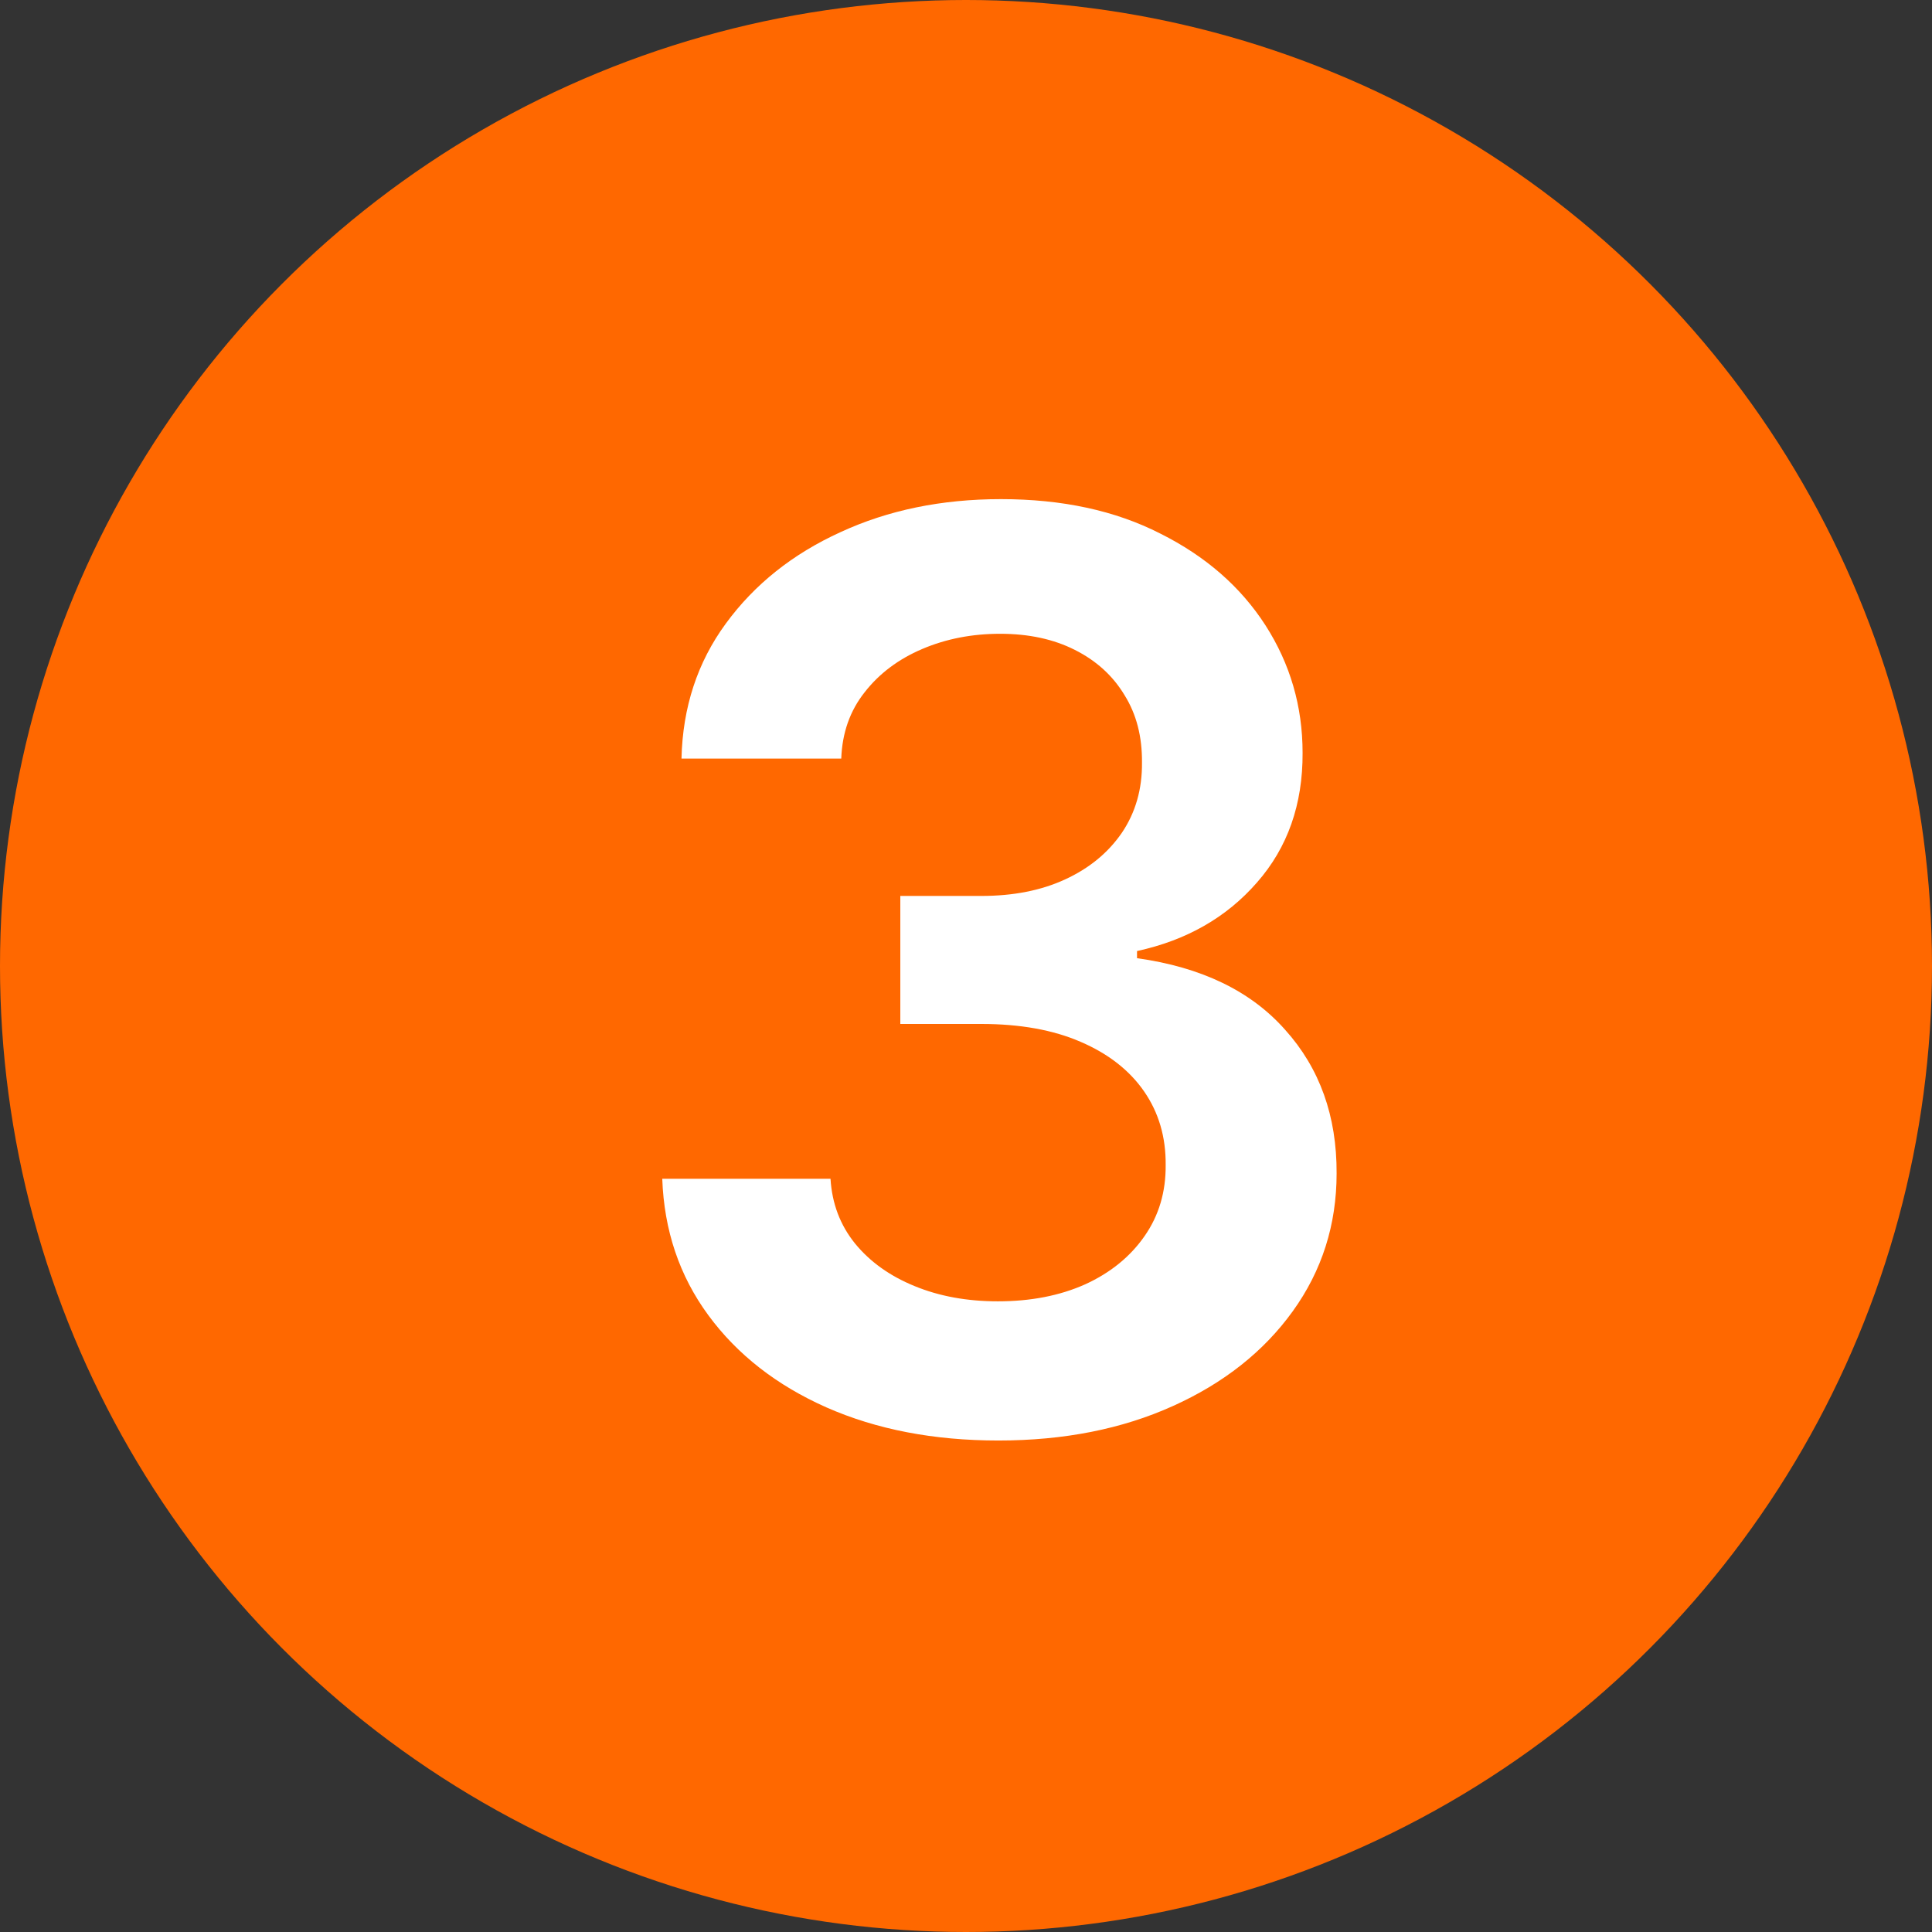
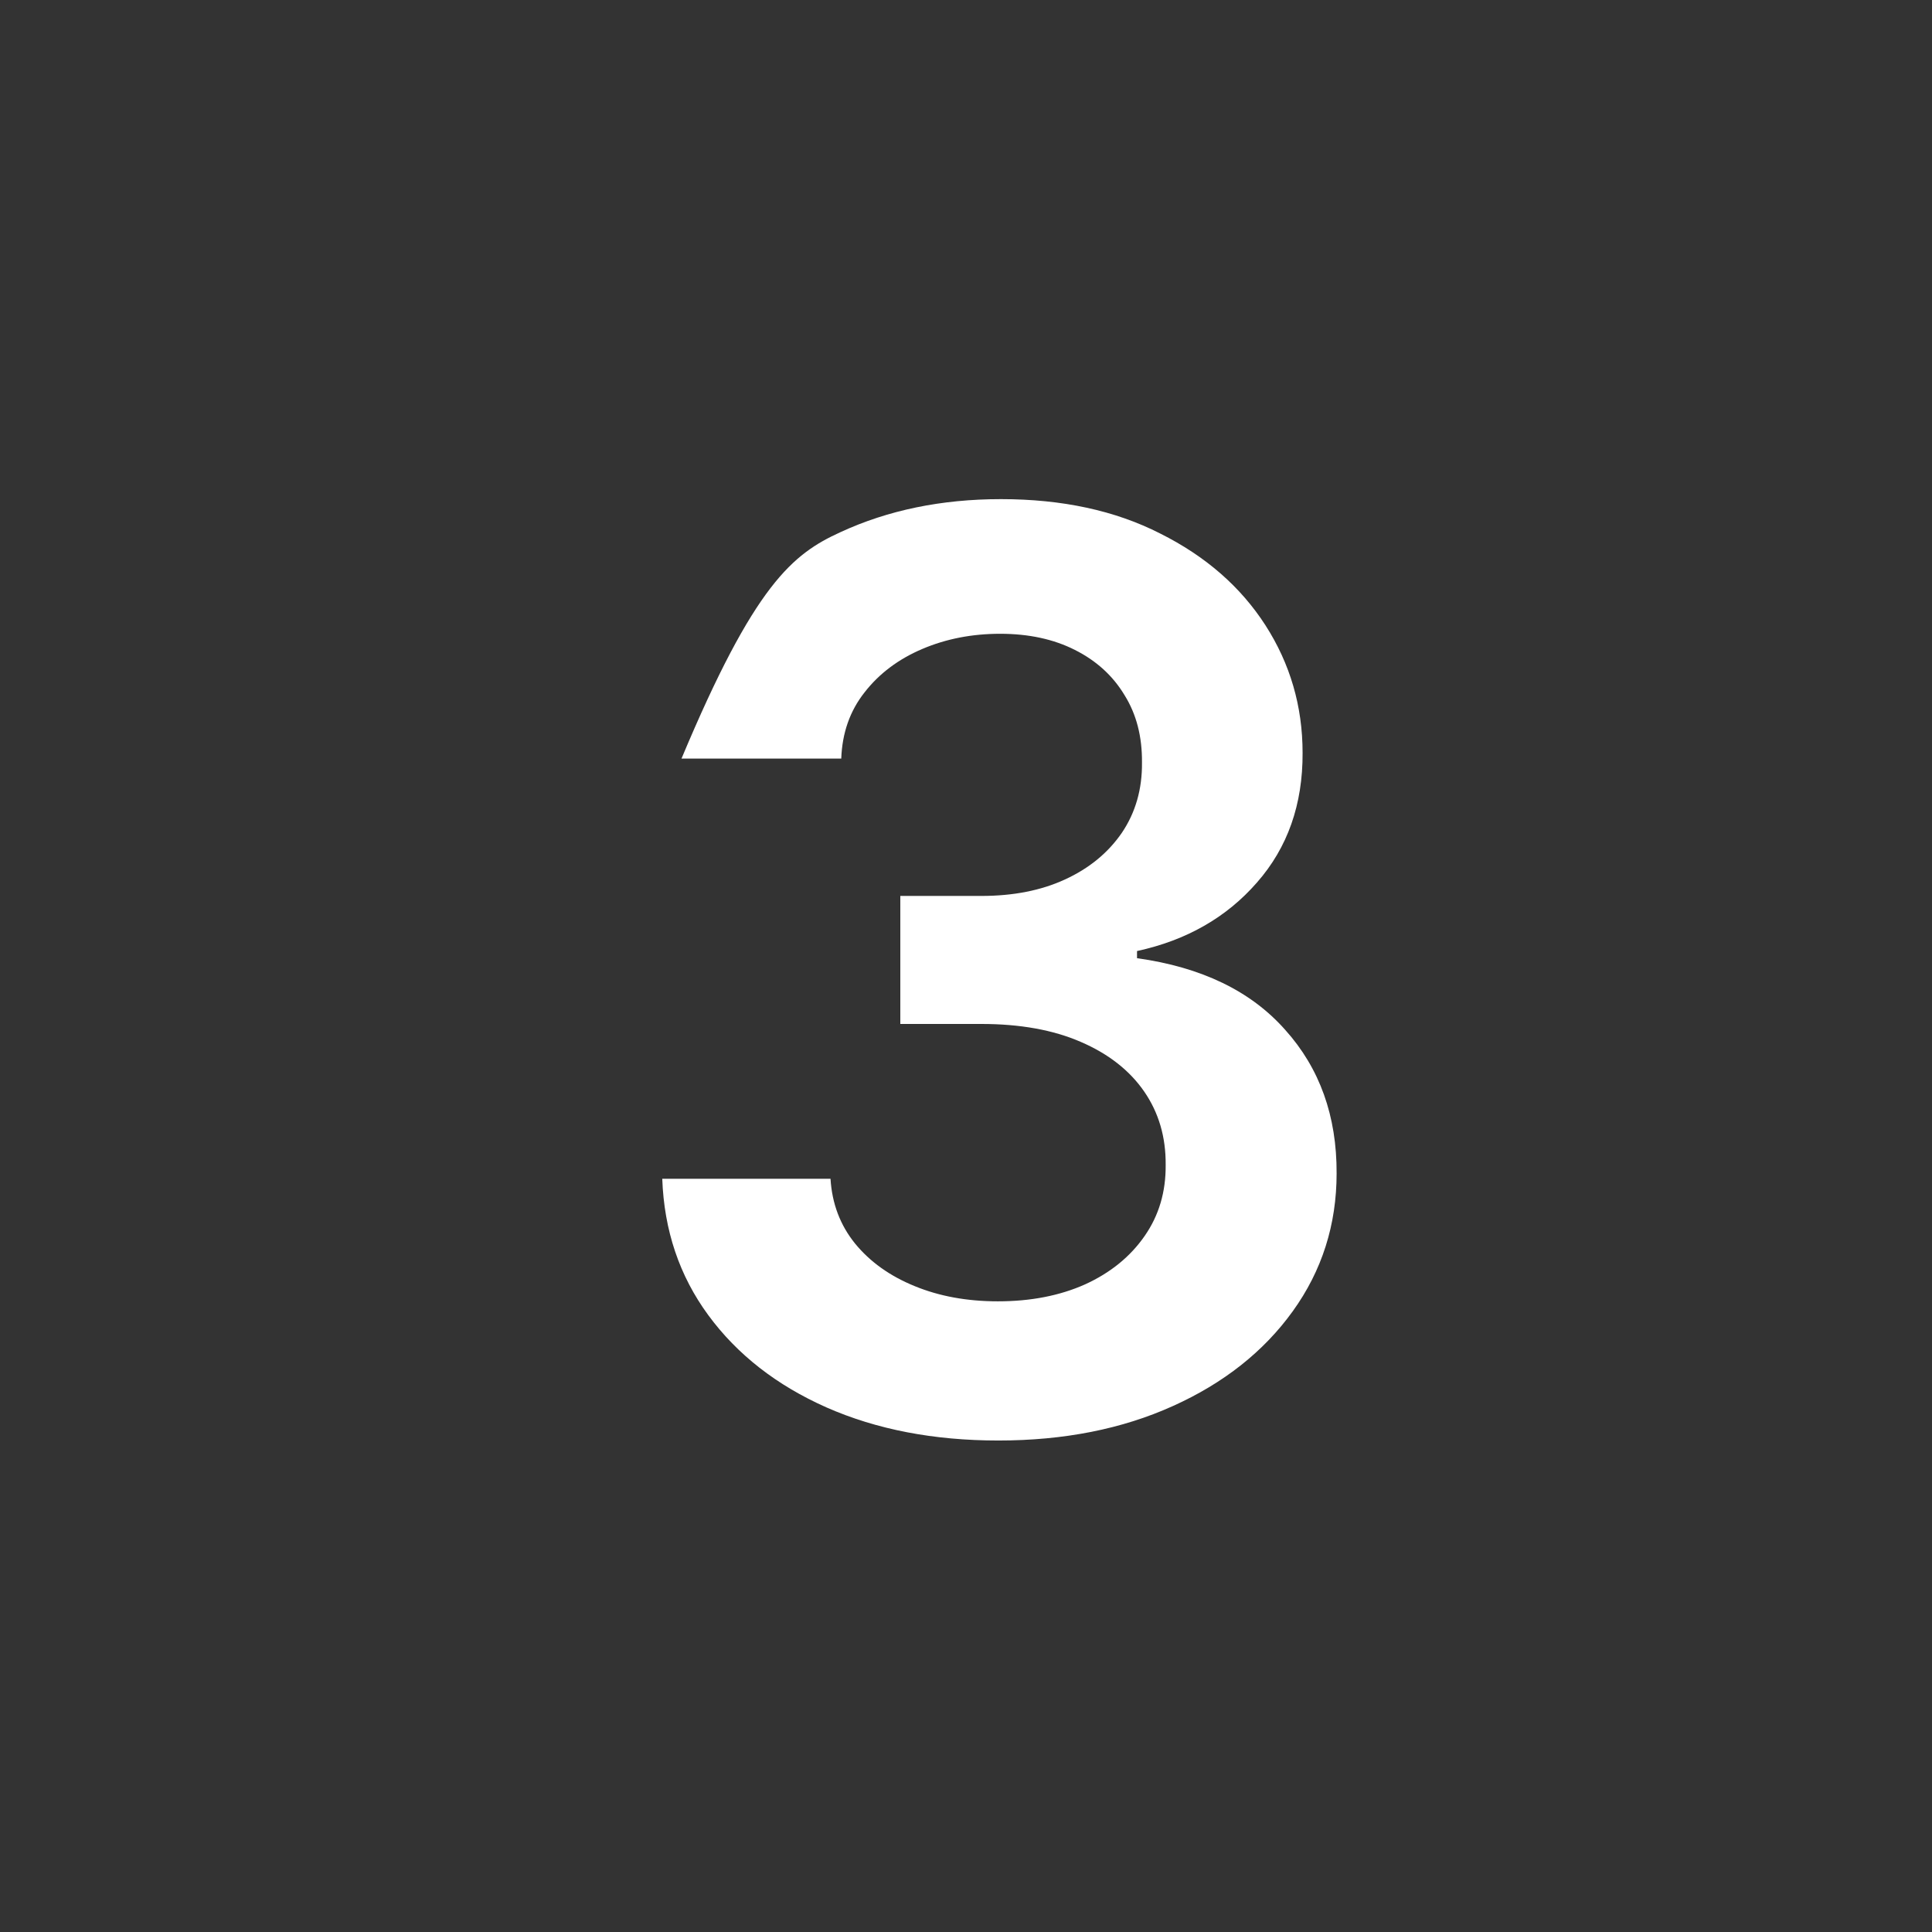
<svg xmlns="http://www.w3.org/2000/svg" width="23" height="23" viewBox="0 0 23 23" fill="none">
  <rect x="0" y="0" width="23" height="23" fill="#333333" stroke="none" />
-   <circle cx="11.5" cy="11.5" r="11.5" fill="#FF6800" />
-   <path d="M11.885 17.149C11.117 17.149 10.436 17.018 9.839 16.755C9.246 16.492 8.777 16.126 8.433 15.658C8.088 15.189 7.906 14.647 7.884 14.033H9.887C9.905 14.328 10.002 14.585 10.18 14.805C10.358 15.022 10.594 15.191 10.889 15.311C11.183 15.432 11.514 15.492 11.879 15.492C12.27 15.492 12.616 15.425 12.918 15.29C13.22 15.152 13.456 14.96 13.626 14.715C13.797 14.47 13.88 14.188 13.877 13.868C13.88 13.538 13.795 13.246 13.621 12.994C13.447 12.742 13.195 12.545 12.865 12.403C12.538 12.261 12.144 12.19 11.682 12.19H10.718V10.666H11.682C12.062 10.666 12.394 10.601 12.678 10.47C12.966 10.338 13.191 10.153 13.355 9.915C13.518 9.674 13.598 9.395 13.595 9.079C13.598 8.77 13.529 8.502 13.387 8.275C13.248 8.044 13.051 7.865 12.796 7.737C12.543 7.609 12.247 7.545 11.906 7.545C11.572 7.545 11.263 7.605 10.979 7.726C10.695 7.847 10.466 8.019 10.292 8.243C10.118 8.463 10.026 8.726 10.015 9.031H8.113C8.127 8.42 8.303 7.884 8.641 7.423C8.982 6.957 9.436 6.595 10.004 6.336C10.572 6.073 11.21 5.942 11.916 5.942C12.645 5.942 13.277 6.078 13.813 6.352C14.353 6.622 14.77 6.986 15.065 7.444C15.359 7.902 15.507 8.408 15.507 8.962C15.51 9.576 15.329 10.091 14.963 10.507C14.601 10.922 14.125 11.194 13.536 11.322V11.407C14.303 11.514 14.891 11.798 15.299 12.259C15.711 12.717 15.915 13.287 15.912 13.969C15.912 14.58 15.738 15.127 15.39 15.61C15.045 16.089 14.569 16.466 13.962 16.739C13.358 17.012 12.666 17.149 11.885 17.149Z" fill="white" />
+   <path d="M11.885 17.149C11.117 17.149 10.436 17.018 9.839 16.755C9.246 16.492 8.777 16.126 8.433 15.658C8.088 15.189 7.906 14.647 7.884 14.033H9.887C9.905 14.328 10.002 14.585 10.18 14.805C10.358 15.022 10.594 15.191 10.889 15.311C11.183 15.432 11.514 15.492 11.879 15.492C12.27 15.492 12.616 15.425 12.918 15.29C13.22 15.152 13.456 14.96 13.626 14.715C13.797 14.47 13.88 14.188 13.877 13.868C13.88 13.538 13.795 13.246 13.621 12.994C13.447 12.742 13.195 12.545 12.865 12.403C12.538 12.261 12.144 12.19 11.682 12.19H10.718V10.666H11.682C12.062 10.666 12.394 10.601 12.678 10.47C12.966 10.338 13.191 10.153 13.355 9.915C13.518 9.674 13.598 9.395 13.595 9.079C13.598 8.77 13.529 8.502 13.387 8.275C13.248 8.044 13.051 7.865 12.796 7.737C12.543 7.609 12.247 7.545 11.906 7.545C11.572 7.545 11.263 7.605 10.979 7.726C10.695 7.847 10.466 8.019 10.292 8.243C10.118 8.463 10.026 8.726 10.015 9.031H8.113C8.982 6.957 9.436 6.595 10.004 6.336C10.572 6.073 11.21 5.942 11.916 5.942C12.645 5.942 13.277 6.078 13.813 6.352C14.353 6.622 14.77 6.986 15.065 7.444C15.359 7.902 15.507 8.408 15.507 8.962C15.51 9.576 15.329 10.091 14.963 10.507C14.601 10.922 14.125 11.194 13.536 11.322V11.407C14.303 11.514 14.891 11.798 15.299 12.259C15.711 12.717 15.915 13.287 15.912 13.969C15.912 14.58 15.738 15.127 15.39 15.61C15.045 16.089 14.569 16.466 13.962 16.739C13.358 17.012 12.666 17.149 11.885 17.149Z" fill="white" />
</svg>